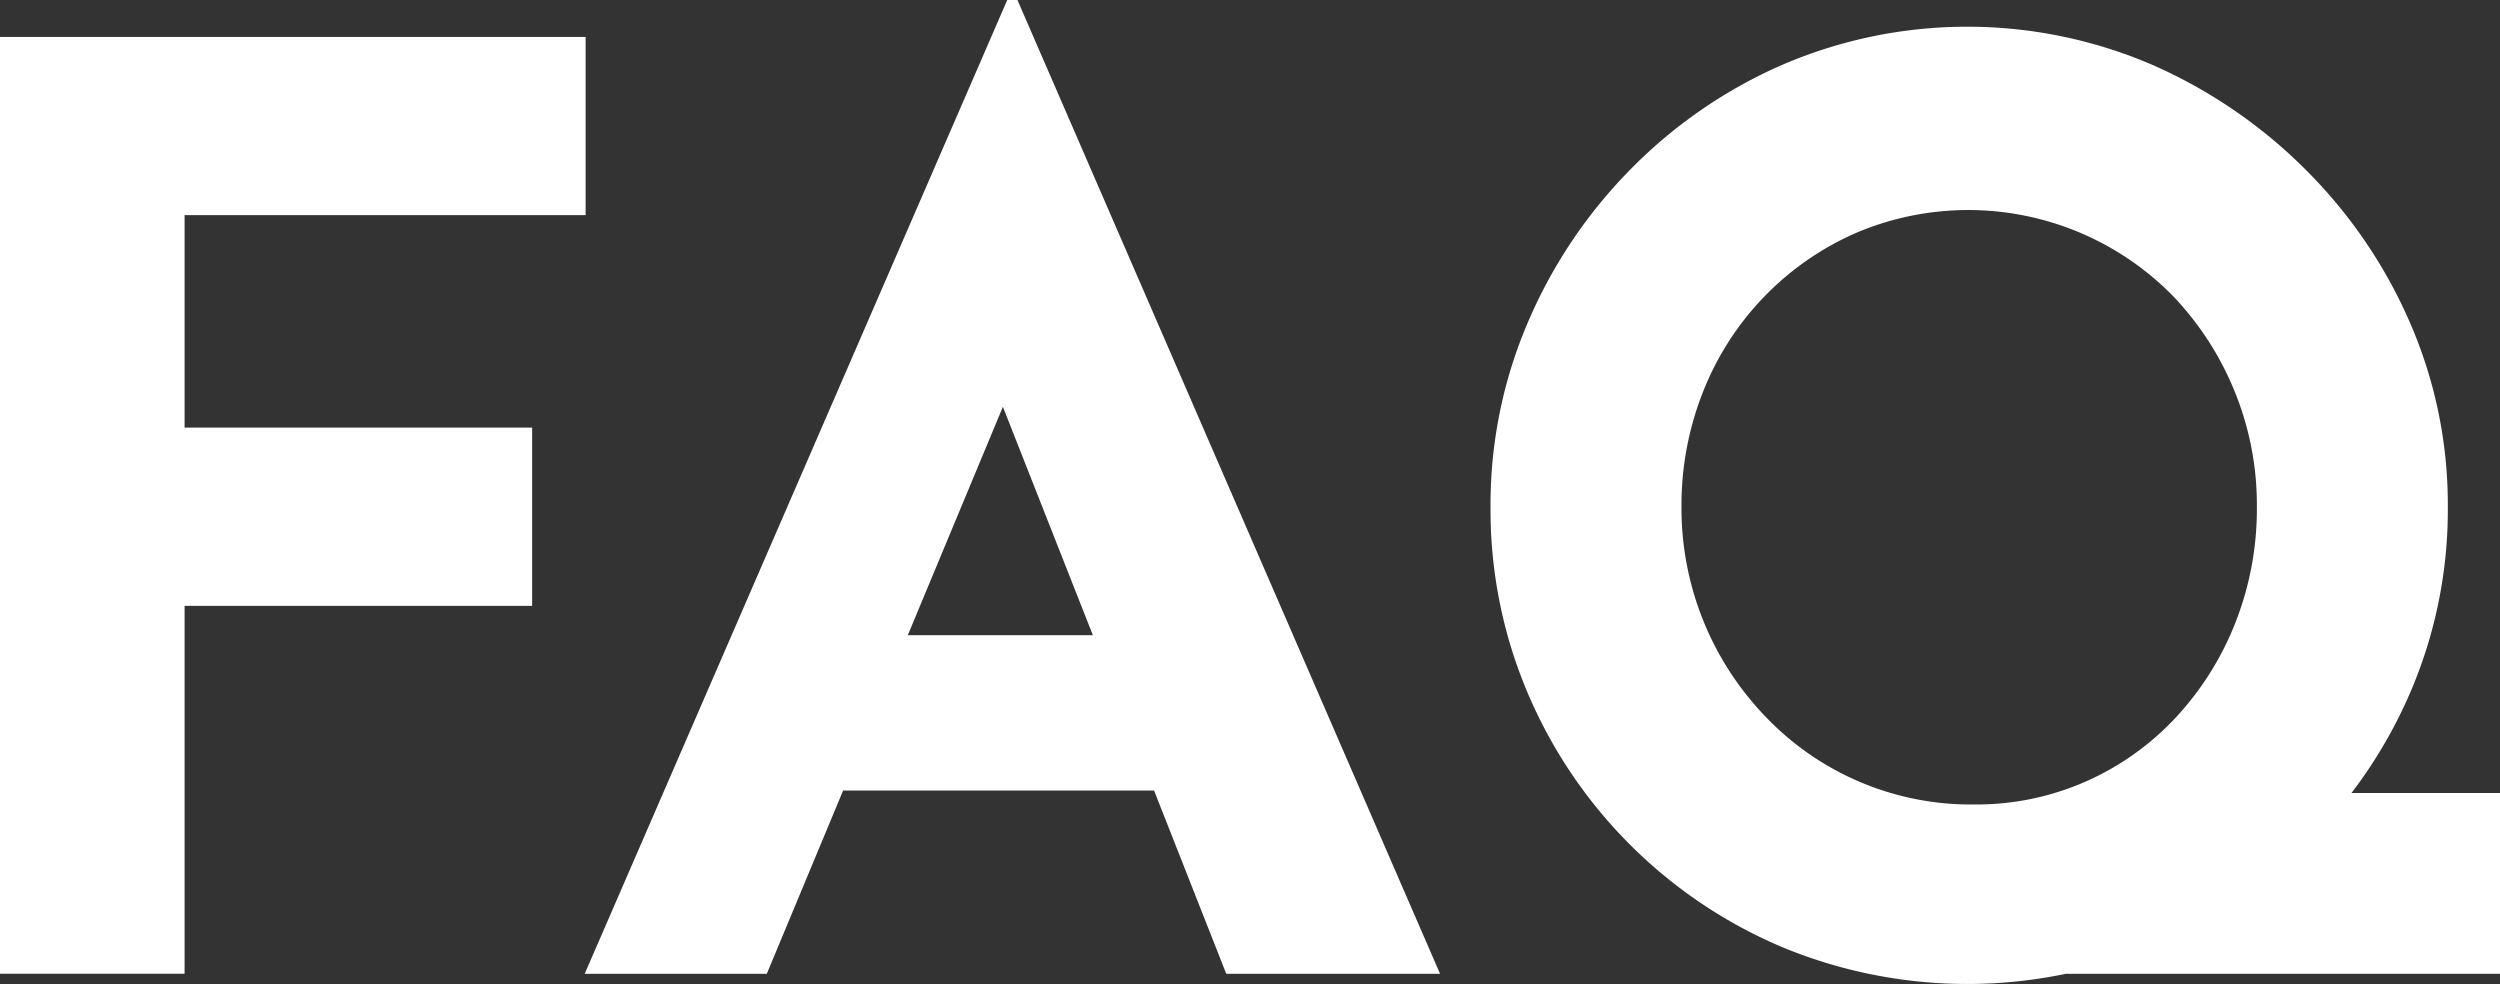
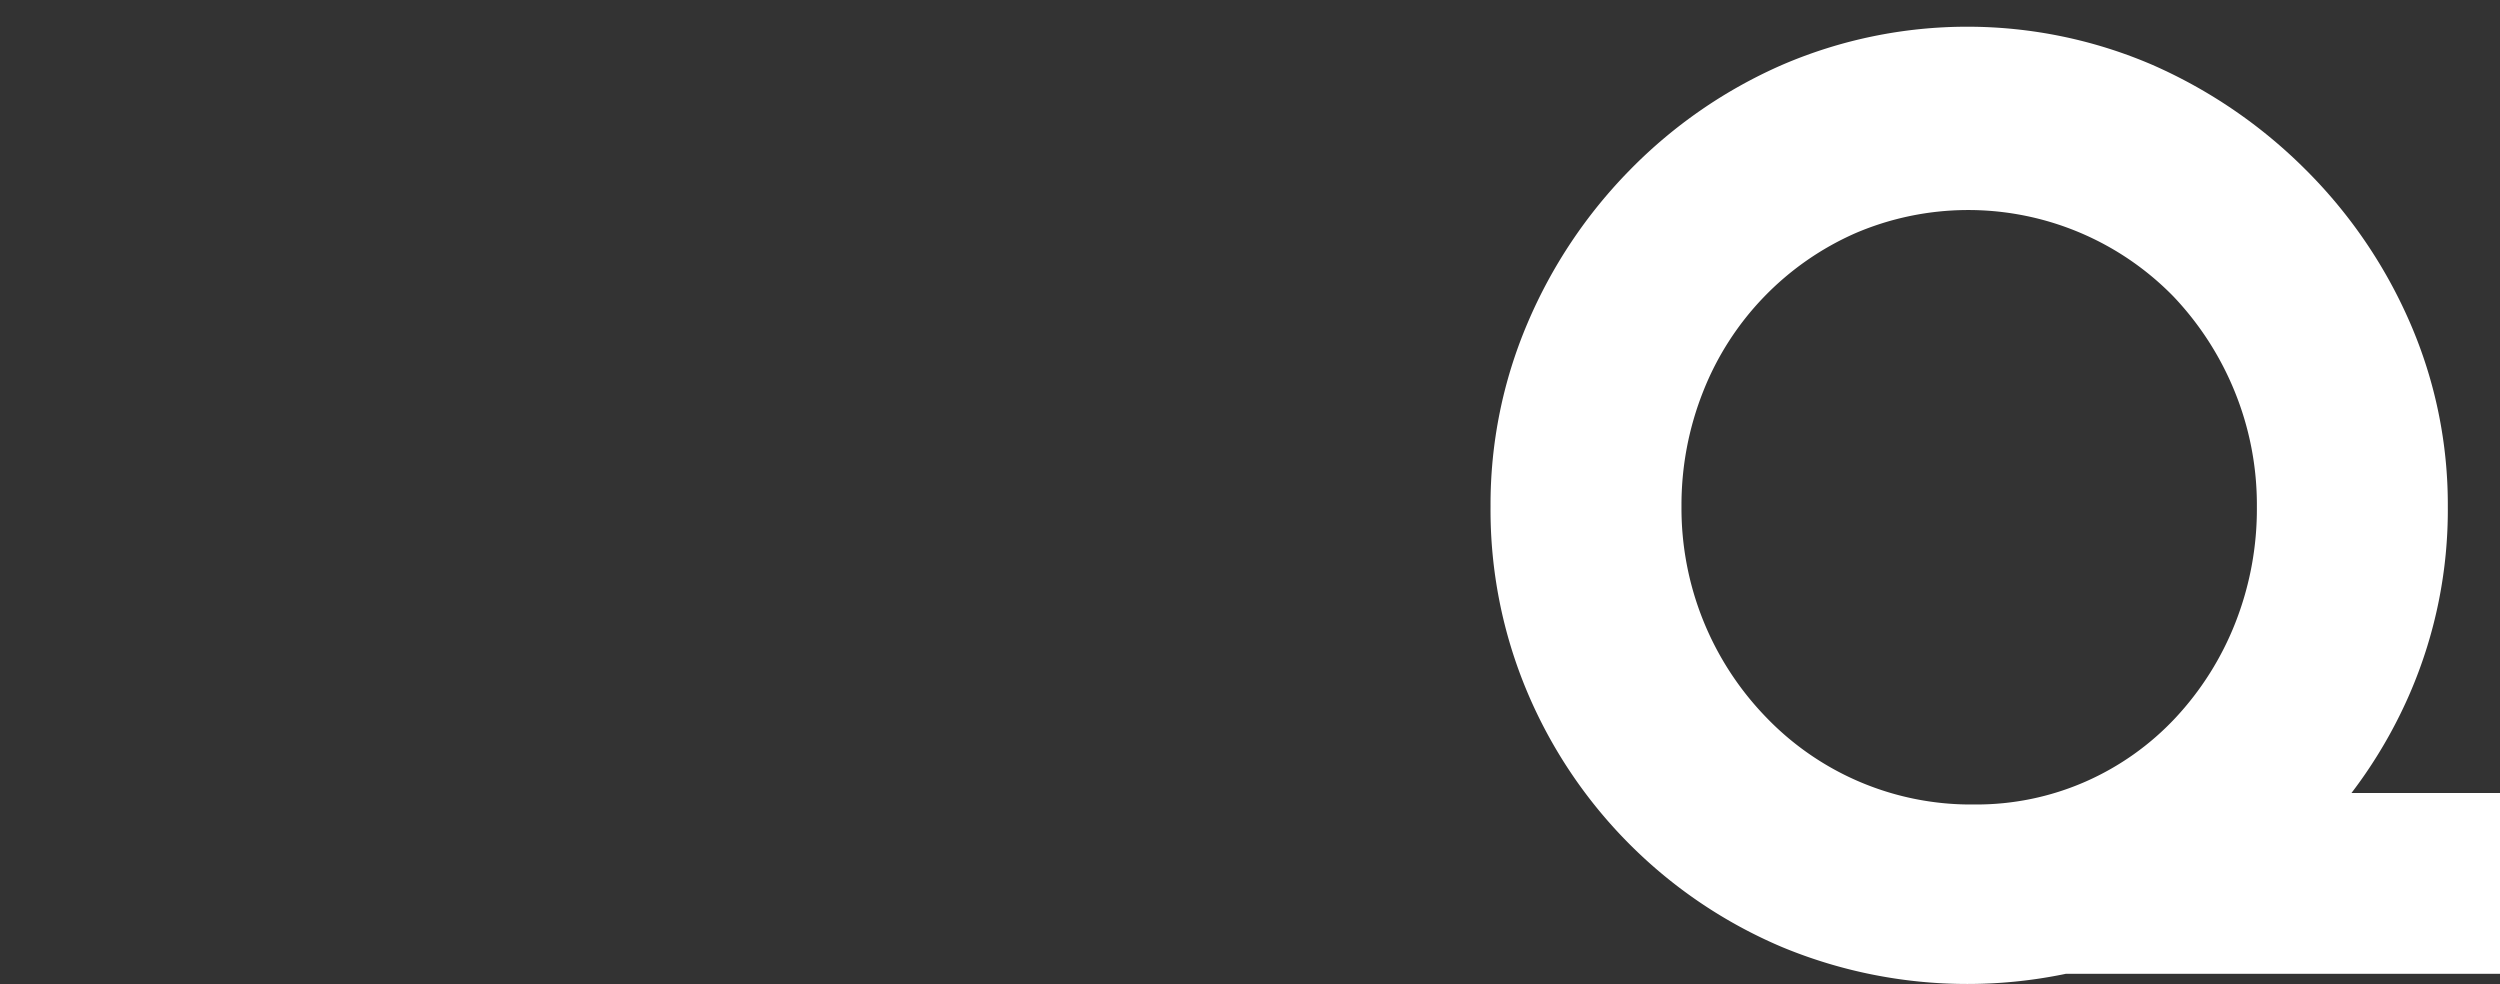
<svg xmlns="http://www.w3.org/2000/svg" width="157.523" height="62" viewBox="0 0 157.523 62">
  <rect x="0" y="0" width="157.523" height="62" fill="#333333" stroke="none" />
  <g id="faq-midashi" transform="translate(-203.624 -1631.562)">
-     <path id="パス_68" data-name="パス 68" d="M203.624,1633.882h36.9v11.229H215.254V1658.5h21.9v11.23h-21.9v23.18h-11.63Z" transform="translate(0 0.006)" fill="#fff" />
-     <path id="パス_69" data-name="パス 69" d="M238.375,1692.921,265,1631.562h.642l26.629,61.359H278.8l-17-43.152,8.422-5.775-20.373,48.927Zm18.207-21.336h17.726l4.091,9.786H252.973Z" transform="translate(2.09 0)" fill="#fff" />
    <path id="パス_70" data-name="パス 70" d="M292.311,1663.479a29.117,29.117,0,0,1,2.326-11.549,31.092,31.092,0,0,1,6.457-9.665,30.561,30.561,0,0,1,9.585-6.617,29.5,29.5,0,0,1,23.341,0,31.569,31.569,0,0,1,9.665,6.617,31.016,31.016,0,0,1,6.577,9.665,28.72,28.72,0,0,1,2.366,11.549,29.112,29.112,0,0,1-2.366,11.711,30.049,30.049,0,0,1-6.577,9.585,31.091,31.091,0,0,1-9.665,6.457,30.451,30.451,0,0,1-23.341,0,30.191,30.191,0,0,1-16.042-16.042A29.515,29.515,0,0,1,292.311,1663.479Zm12.031,0a18.92,18.92,0,0,0,5.334,13.275,17.882,17.882,0,0,0,13.114,5.494,17.085,17.085,0,0,0,7.018-1.444,17.279,17.279,0,0,0,5.655-4.01,18.909,18.909,0,0,0,3.77-5.975,19.591,19.591,0,0,0,1.364-7.34,18.906,18.906,0,0,0-1.4-7.258,19.16,19.16,0,0,0-3.85-5.975,18.065,18.065,0,0,0-20.012-4.01,18.176,18.176,0,0,0-9.625,9.986A19.36,19.36,0,0,0,304.342,1663.479Zm33.286,18.047h18.288v11.391H322.389Z" transform="translate(5.231 0.004)" fill="#fff" />
  </g>
</svg>